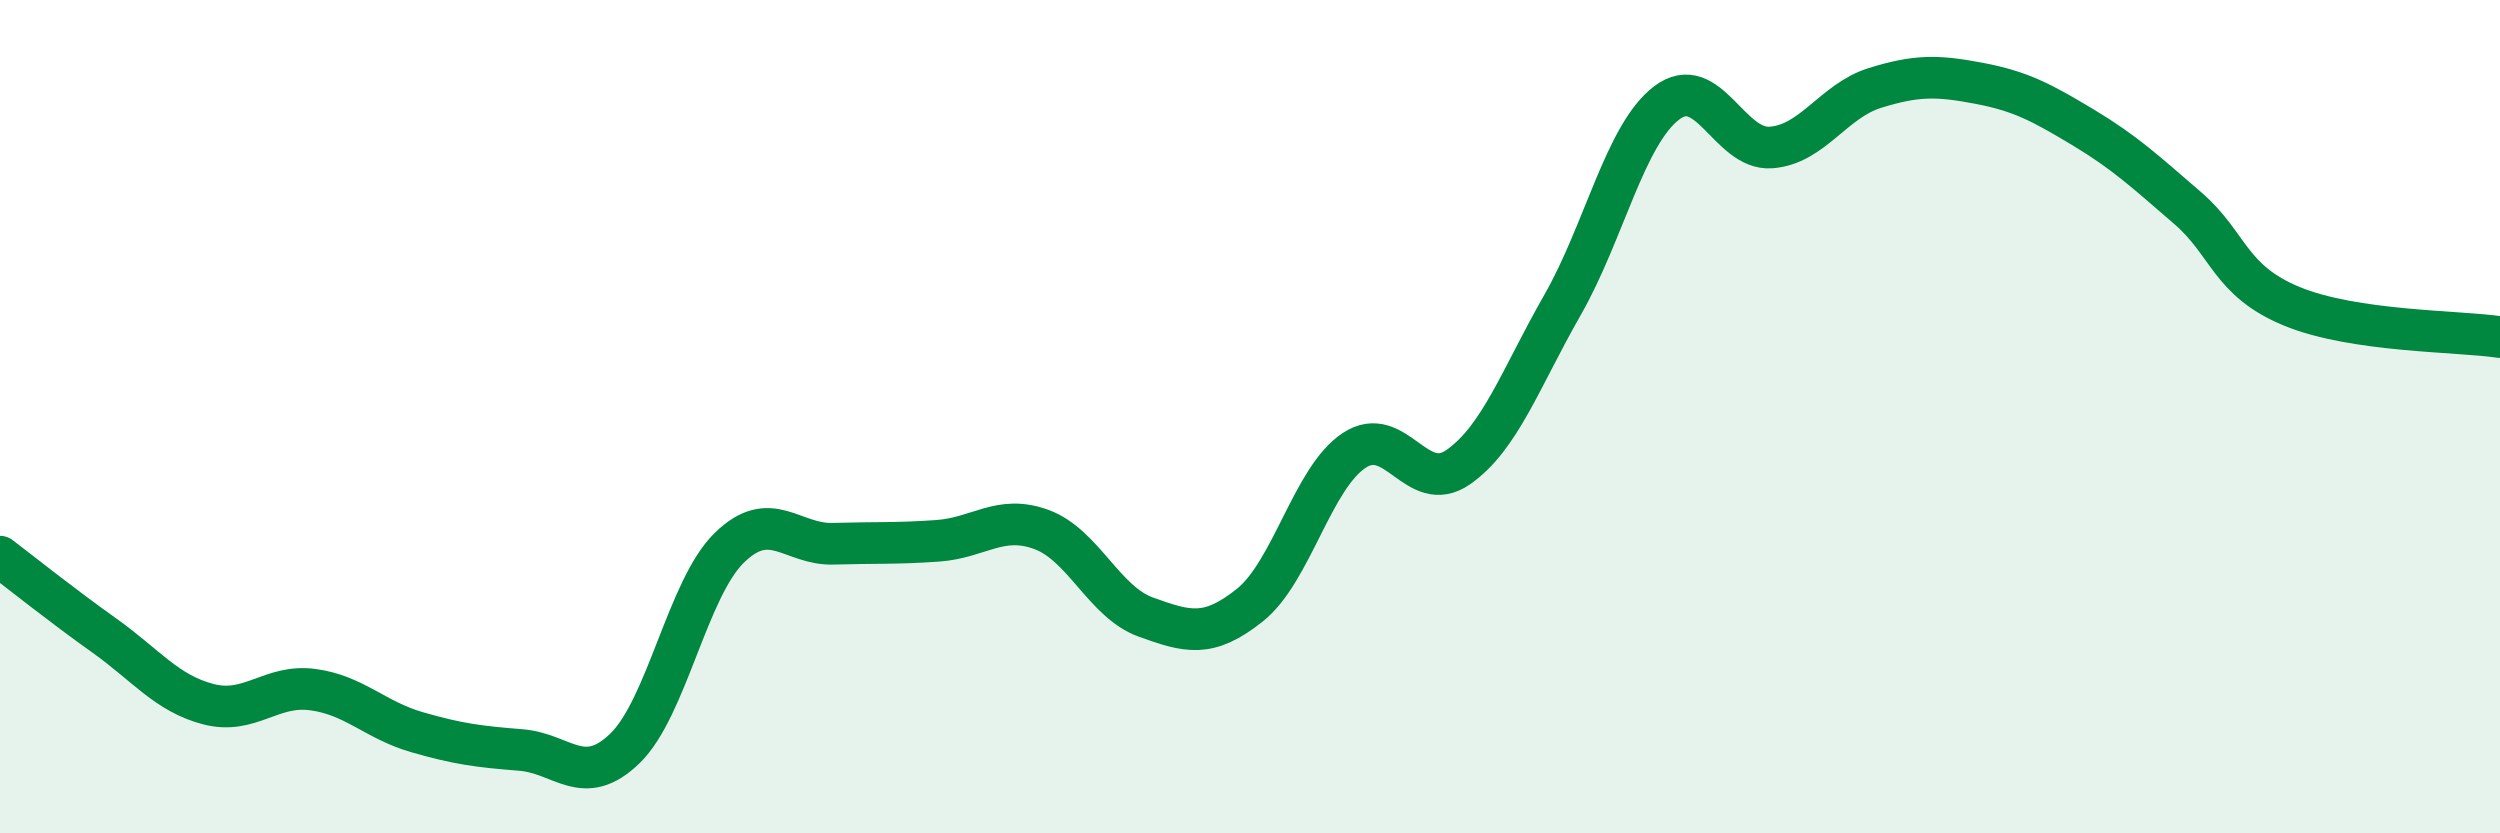
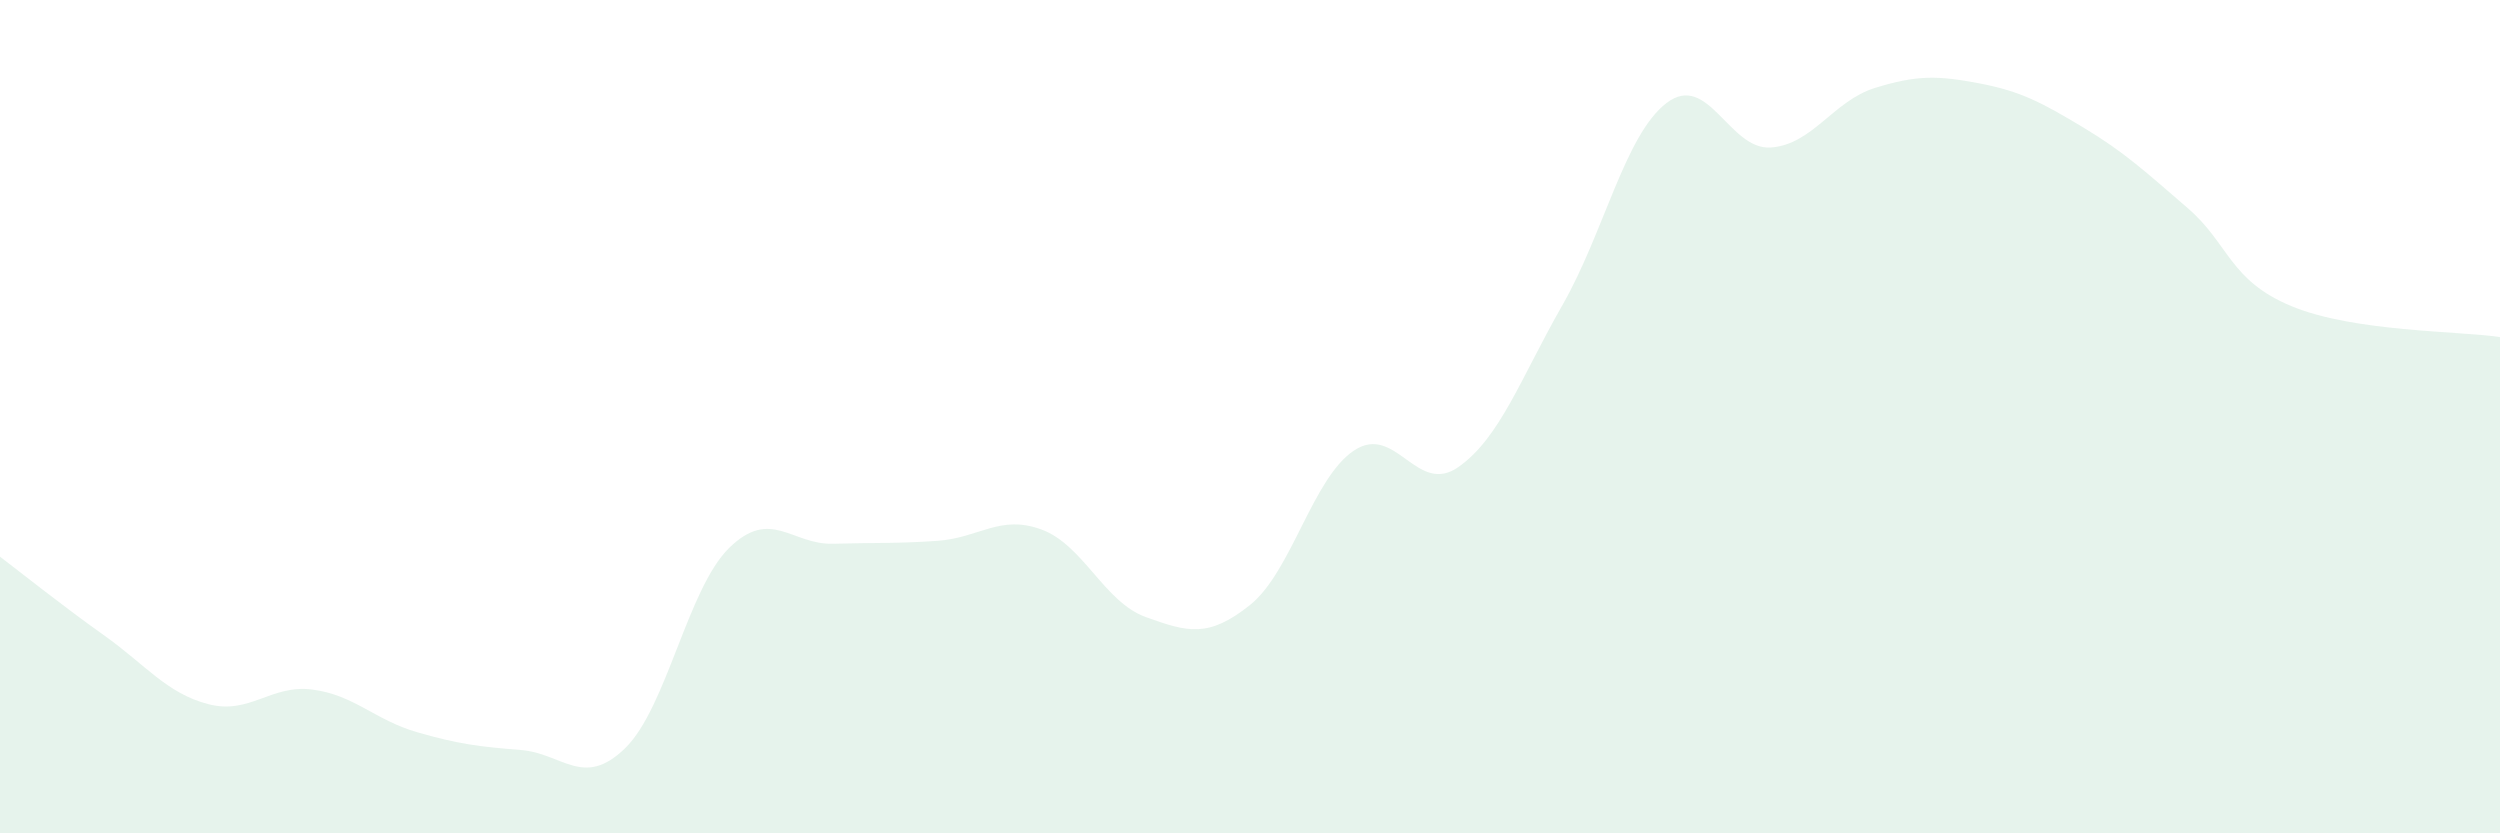
<svg xmlns="http://www.w3.org/2000/svg" width="60" height="20" viewBox="0 0 60 20">
  <path d="M 0,13.36 C 0.5,13.74 1.5,14.54 2.5,15.25 C 3.5,15.96 4,16.64 5,16.9 C 6,17.16 6.5,16.42 7.5,16.55 C 8.5,16.68 9,17.28 10,17.57 C 11,17.86 11.5,17.92 12.5,18 C 13.5,18.08 14,18.93 15,17.96 C 16,16.99 16.5,14.13 17.5,13.15 C 18.5,12.17 19,13.08 20,13.05 C 21,13.02 21.5,13.05 22.5,12.98 C 23.5,12.91 24,12.34 25,12.71 C 26,13.08 26.5,14.45 27.5,14.81 C 28.5,15.17 29,15.32 30,14.52 C 31,13.72 31.5,11.47 32.5,10.81 C 33.5,10.15 34,11.91 35,11.21 C 36,10.51 36.5,9.07 37.5,7.32 C 38.5,5.57 39,3.23 40,2.47 C 41,1.71 41.5,3.61 42.5,3.54 C 43.5,3.47 44,2.42 45,2.11 C 46,1.8 46.5,1.81 47.5,2 C 48.5,2.19 49,2.46 50,3.06 C 51,3.66 51.5,4.13 52.5,4.99 C 53.5,5.85 53.5,6.73 55,7.35 C 56.5,7.97 59,7.94 60,8.09L60 20L0 20Z" fill="#008740" opacity="0.1" stroke-linecap="round" stroke-linejoin="round" />
-   <path d="M 0,13.36 C 0.5,13.74 1.5,14.54 2.5,15.25 C 3.5,15.96 4,16.64 5,16.9 C 6,17.16 6.5,16.42 7.5,16.55 C 8.5,16.68 9,17.28 10,17.57 C 11,17.86 11.5,17.92 12.5,18 C 13.5,18.08 14,18.93 15,17.96 C 16,16.99 16.5,14.13 17.5,13.15 C 18.5,12.17 19,13.08 20,13.05 C 21,13.02 21.5,13.05 22.5,12.98 C 23.5,12.91 24,12.34 25,12.71 C 26,13.08 26.5,14.45 27.5,14.81 C 28.5,15.17 29,15.32 30,14.52 C 31,13.72 31.5,11.47 32.5,10.81 C 33.5,10.15 34,11.91 35,11.21 C 36,10.51 36.5,9.07 37.5,7.32 C 38.5,5.57 39,3.23 40,2.47 C 41,1.71 41.5,3.61 42.5,3.54 C 43.5,3.47 44,2.42 45,2.11 C 46,1.8 46.5,1.81 47.5,2 C 48.5,2.19 49,2.46 50,3.06 C 51,3.66 51.5,4.13 52.5,4.99 C 53.5,5.85 53.5,6.73 55,7.35 C 56.5,7.97 59,7.94 60,8.09" stroke="#008740" stroke-width="1" fill="none" stroke-linecap="round" stroke-linejoin="round" />
</svg>